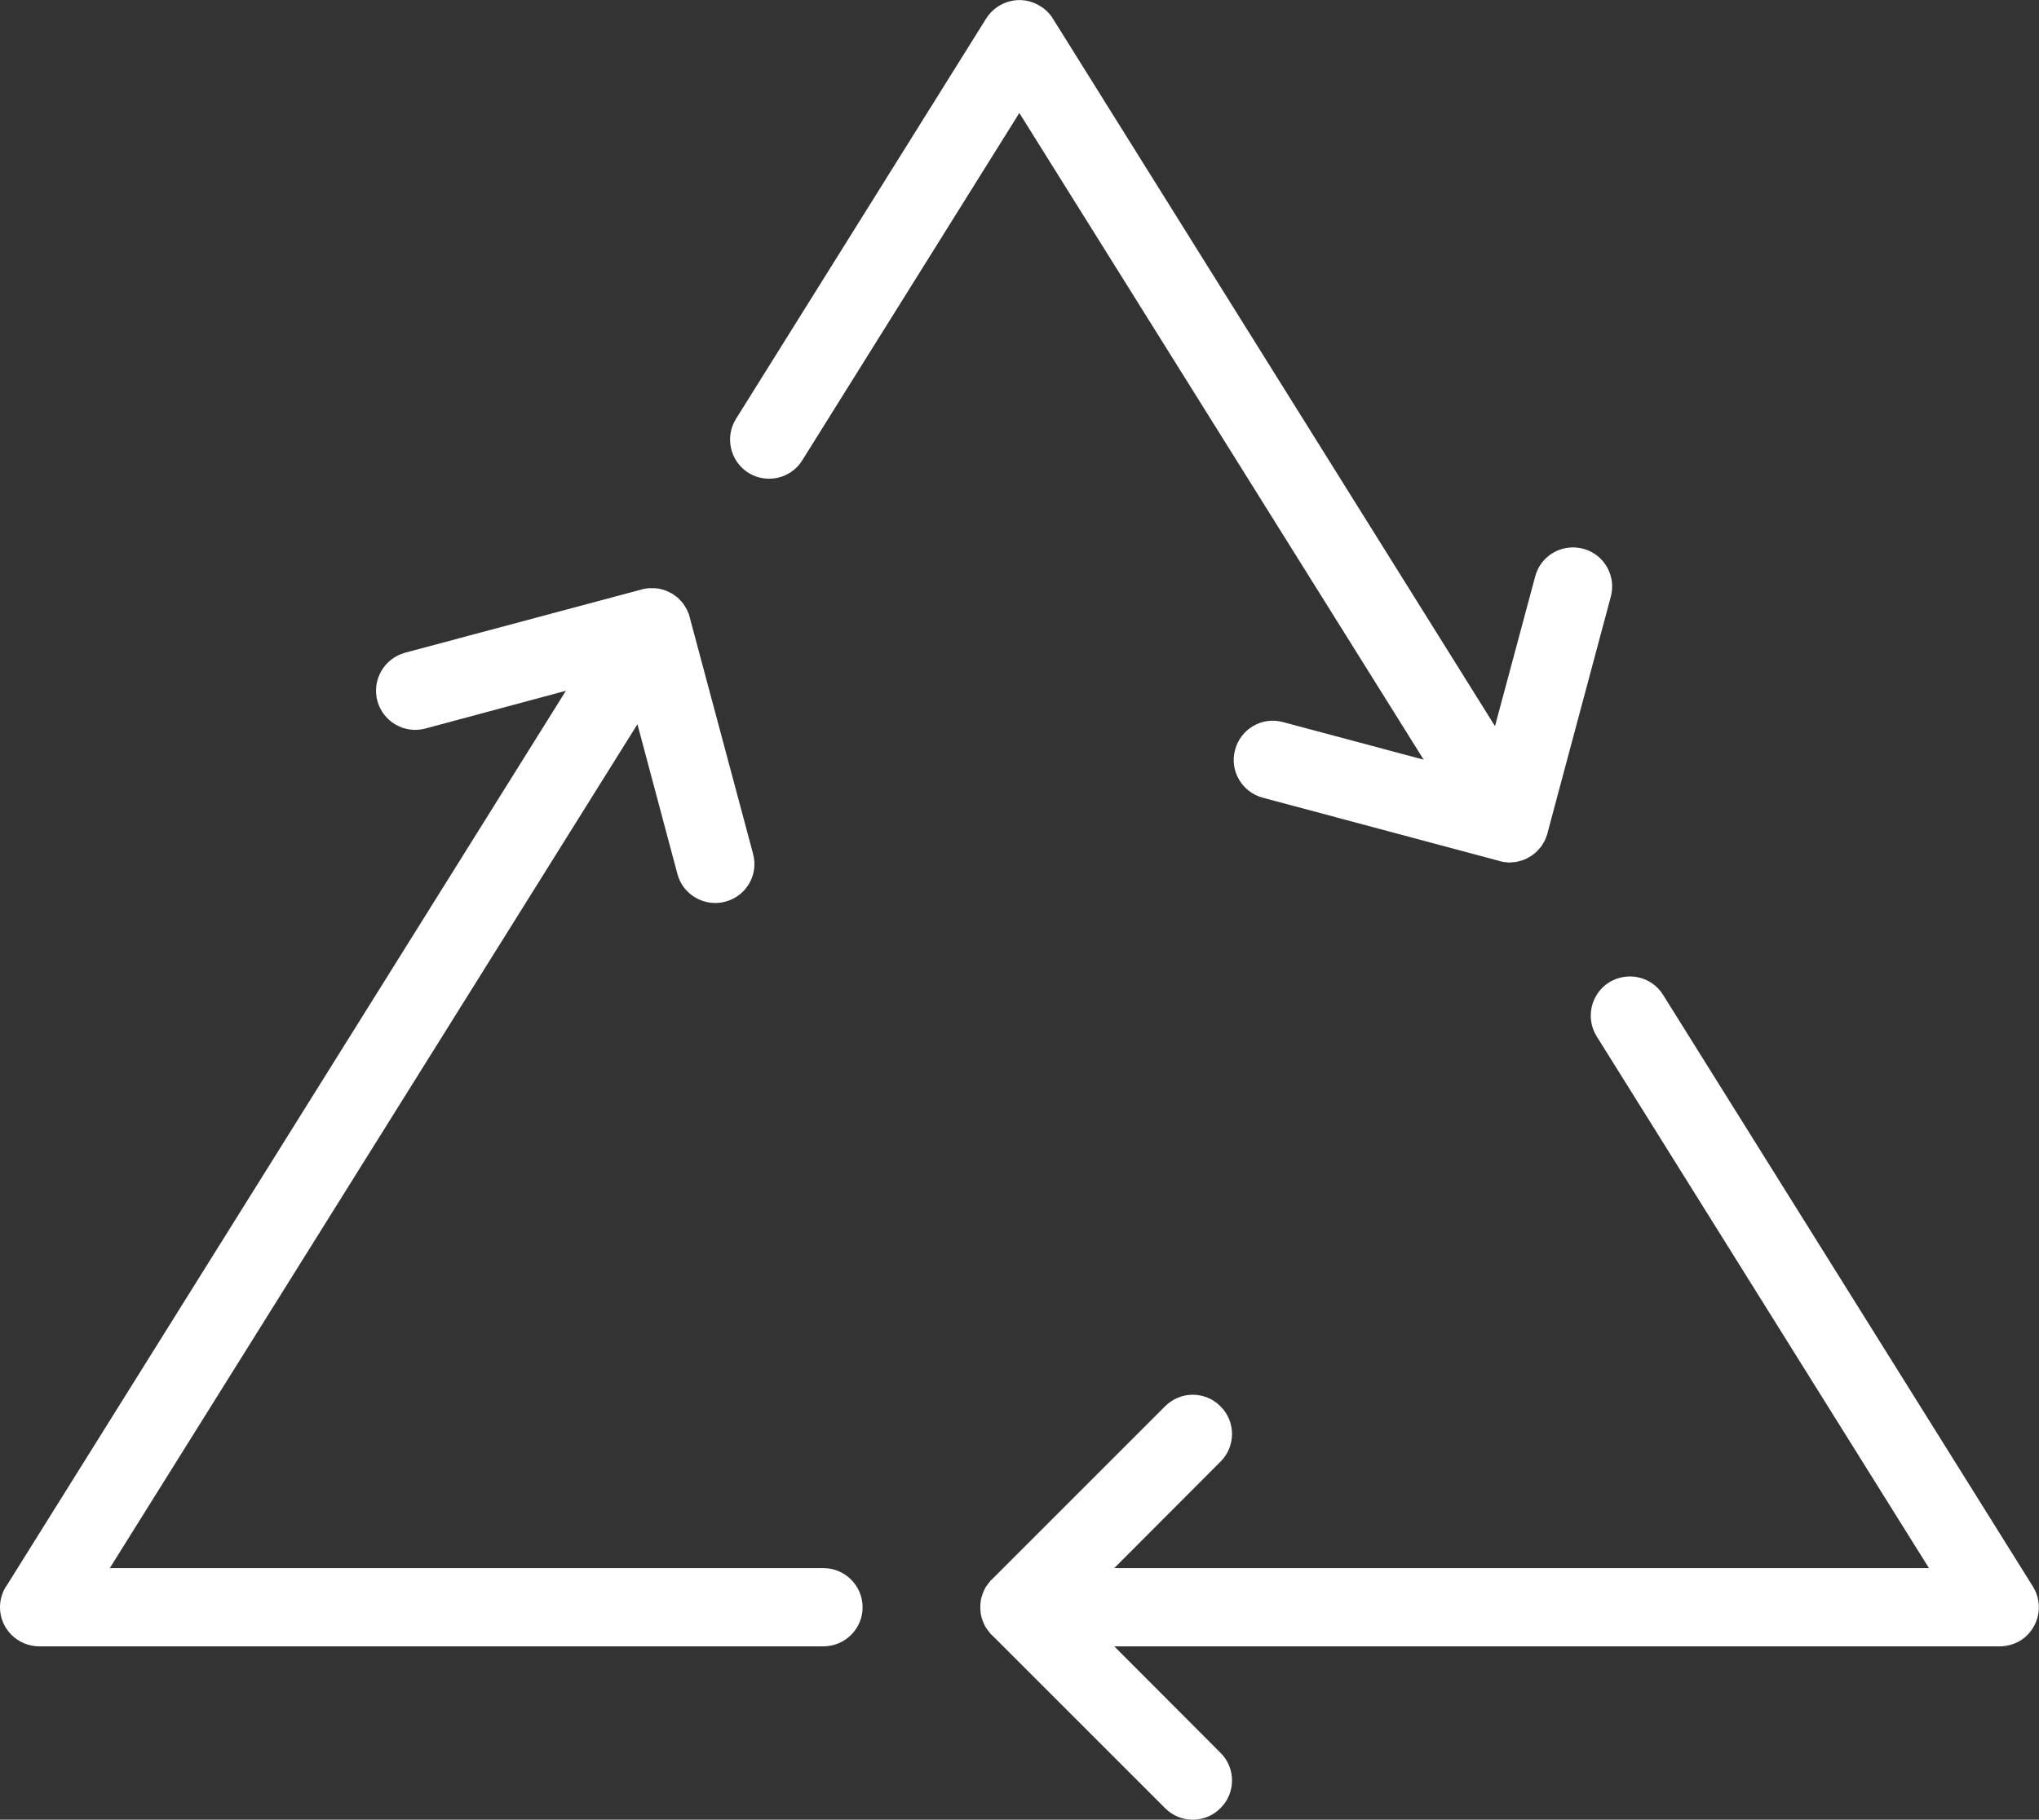
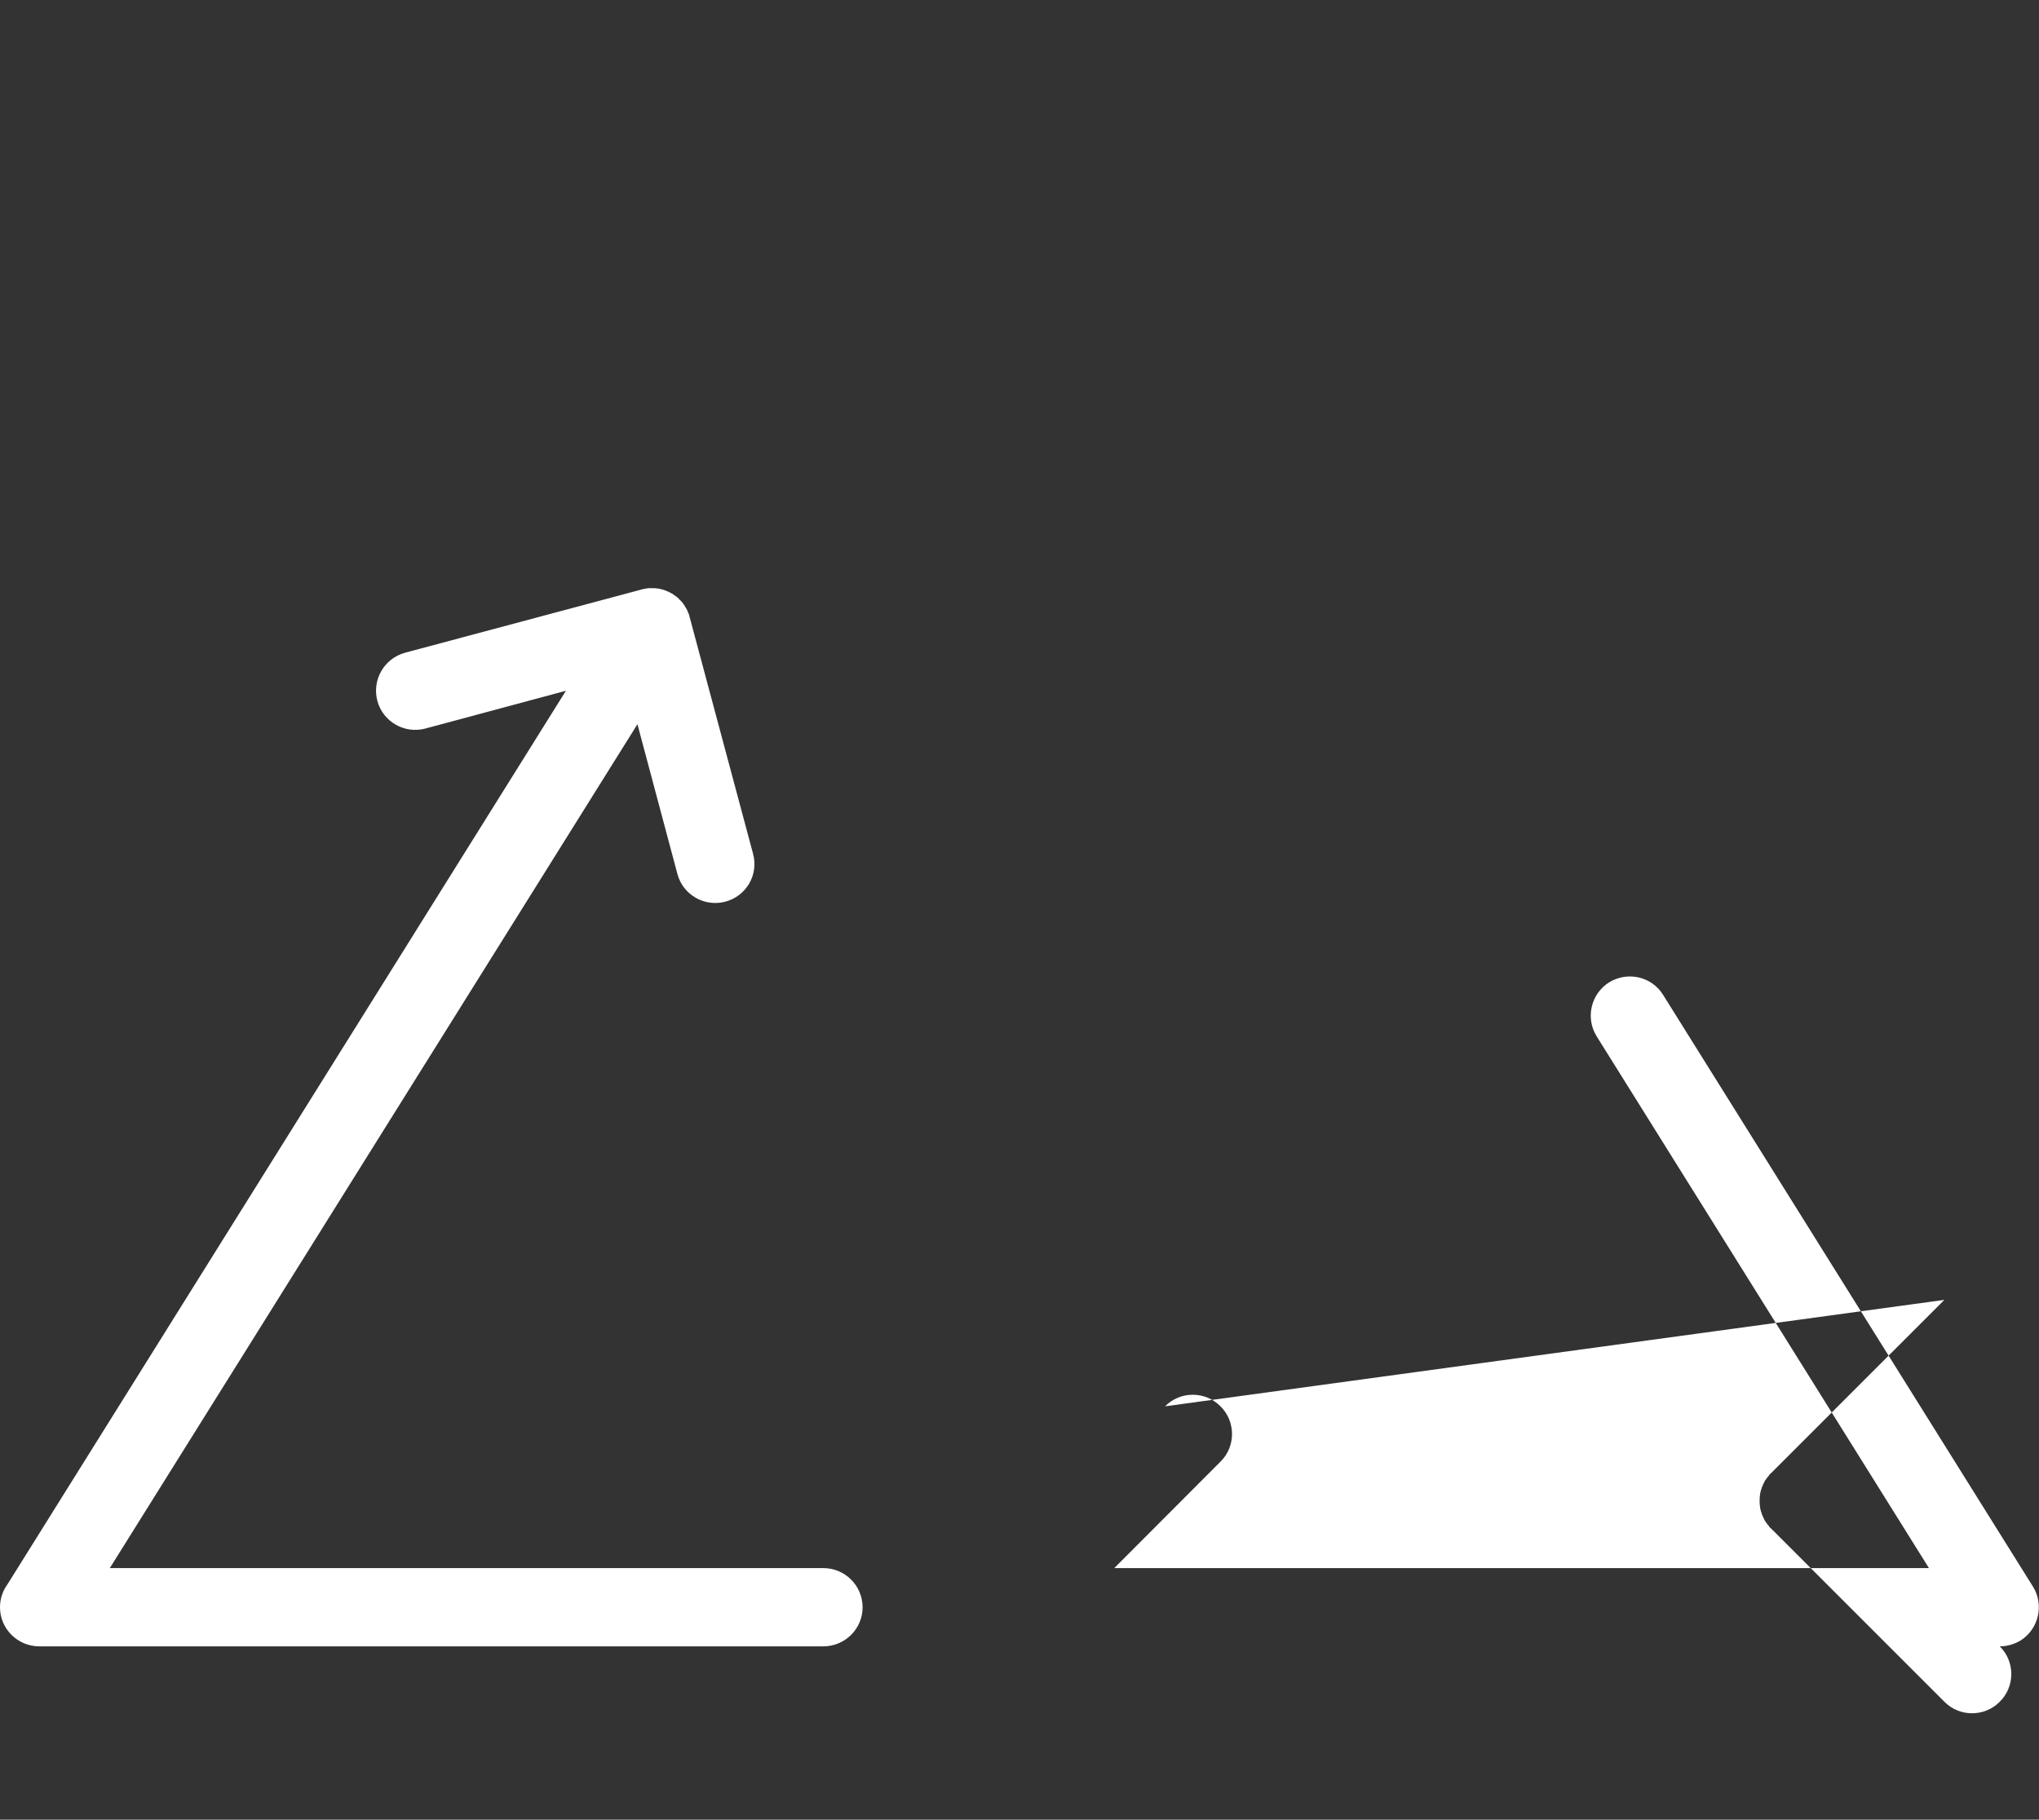
<svg xmlns="http://www.w3.org/2000/svg" xml:space="preserve" width="84.666mm" height="75.578mm" version="1.1" style="shape-rendering:geometricPrecision; text-rendering:geometricPrecision; image-rendering:optimizeQuality; fill-rule:evenodd; clip-rule:evenodd" viewBox="0 0 8467 7558">
  <rect x="0" y="0" width="8467" height="7558" fill="#333333" stroke="none" />
  <defs>
    <style type="text/css">
   
    .fil0 {fill:white;fill-rule:nonzero}
   
  </style>
  </defs>
  <g id="Capa_x0020_1">
    <g id="_2302657442432">
-       <path class="fil0" d="M3332 1911c-47,77 -148,100 -224,53 -76,-48 -99,-148 -52,-224l1039 -1663c48,-76 148,-100 224,-52 22,13 40,31 53,52l1836 2939 167 -622c23,-87 112,-138 199,-115 87,23 138,112 115,199l-263 982 0 1 -1 3 0 1 -1 2 -1 2 0 2 -2 4 0 2 -1 1 -1 3 0 1 -2 4 -1 2 -1 1 -1 3 0 1 -4 6 0 0 0 1 -2 3 0 0 -4 6 0 1 -2 3 0 0 -2 3 -1 0 -2 3 0 0 -2 3 -1 0 -2 3 0 0 -3 3 0 0 -2 3 -1 0 -2 3 -1 0 -2 3 0 0 -3 2 0 1 -3 2 0 1 -2 1 -2 1 -2 2 -1 1 -2 1 -1 1 -2 1 -1 2 -2 1 -2 1 -1 1 -2 1 -2 1 -2 1 -1 1 -3 1 0 1 -3 1 -1 1 -3 1 0 0 -4 2 0 0 -3 2 0 0 -4 1 0 0 -4 2 0 0 -3 1 -1 0 -3 1 -1 0 -3 1 -1 0 -3 1 0 1 -3 0 -1 0 -3 1 -1 0 -3 1 -1 0 -3 1 -1 0 -3 0 -1 0 -3 1 -1 0 -3 0 -1 0 -3 0 -1 0 -3 1 -1 0 -3 0 -1 0 -3 0 -4 0 0 0 -4 0 0 -1 -4 0 0 0 -4 0 0 0 -4 -1 0 0 -4 0 0 0 -4 -1 -3 -1 -1 0 -3 -1 -1 0 -3 0 -1 -1 -3 -1 -980 -262c-87,-23 -139,-113 -115,-199 23,-87 112,-139 199,-115l584 156 -1679 -2686 -901 1442z" />
-       <path class="fil0" d="M4838 5841c63,-64 167,-64 230,0 64,63 64,167 0,230l-441 442 3383 0 -1380 -2209c-47,-76 -24,-176 52,-224 77,-47 177,-24 224,52l1536 2458c47,76 24,176 -52,224 -27,16 -57,24 -86,24l0 0 -3677 0 441 442c64,63 64,167 0,230 -63,64 -167,64 -230,0l-714 -714 -3 -2 0 -1 -5 -5 -1 0 -5 -6 0 -1 -5 -6 -2 -2 -1 -1 -1 -2 -1 -2 -4 -5 -1 -1 -3 -5 -1 -2 -1 -2 -1 -2 -3 -7 -1 -1 -1 -3 -1 -3 -1 -2 -1 -2 -1 -2 0 -2c-4,-10 -7,-21 -8,-33l0 -1c-1,-6 -1,-13 -1,-19 0,-7 0,-14 1,-20l0 -1c1,-12 4,-23 8,-33l0 -2 1 -2 1 -2 1 -2 1 -3 1 -3 1 -1 3 -7 1 -2 1 -2 1 -2 3 -5 1 -1 4 -5 1 -2 1 -2 1 -1 2 -2 5 -6 0 -1 5 -6 1 0 5 -5 3 -3 714 -714z" />
+       <path class="fil0" d="M4838 5841c63,-64 167,-64 230,0 64,63 64,167 0,230l-441 442 3383 0 -1380 -2209c-47,-76 -24,-176 52,-224 77,-47 177,-24 224,52l1536 2458c47,76 24,176 -52,224 -27,16 -57,24 -86,24c64,63 64,167 0,230 -63,64 -167,64 -230,0l-714 -714 -3 -2 0 -1 -5 -5 -1 0 -5 -6 0 -1 -5 -6 -2 -2 -1 -1 -1 -2 -1 -2 -4 -5 -1 -1 -3 -5 -1 -2 -1 -2 -1 -2 -3 -7 -1 -1 -1 -3 -1 -3 -1 -2 -1 -2 -1 -2 0 -2c-4,-10 -7,-21 -8,-33l0 -1c-1,-6 -1,-13 -1,-19 0,-7 0,-14 1,-20l0 -1c1,-12 4,-23 8,-33l0 -2 1 -2 1 -2 1 -2 1 -3 1 -3 1 -1 3 -7 1 -2 1 -2 1 -2 3 -5 1 -1 4 -5 1 -2 1 -2 1 -1 2 -2 5 -6 0 -1 5 -6 1 0 5 -5 3 -3 714 -714z" />
      <path class="fil0" d="M3127 3546c24,87 -28,176 -115,199 -86,23 -176,-28 -199,-115l-166 -622 -2191 3505 2963 0c90,0 163,73 163,163 0,89 -73,162 -163,162l-3256 0c-90,0 -163,-73 -163,-162 0,-35 11,-68 30,-94l2320 -3713 -584 157c-87,23 -176,-29 -199,-115 -23,-87 28,-176 115,-200l980 -262 3 -1 1 0 3 -1 1 0 3 -1 1 0 4 -1 3 0 0 0 4 -1 0 0 4 0 0 -1 4 0 0 0 4 0 0 0 4 0 0 0 4 0 4 0 0 0 4 0 0 0 4 0 0 0 4 0 0 0 3 1 1 0 3 0 1 0 3 0 1 1 3 0 1 0 3 1 1 0 3 1 1 0 3 1 1 0 3 1 0 0 4 1 0 0 3 1 1 0 3 2 1 0 3 1 0 0 4 2 0 0 3 1 0 0 4 2 0 0 3 2 1 0 3 1 1 1 2 1 1 1 3 1 1 1 2 1 1 1 2 2 2 1 1 1 2 1 2 1 1 2 2 0 2 2 1 1 2 2 1 0 2 2 1 1 2 2 0 1 3 2 0 1 3 2 0 0 2 3 1 0 2 3 0 0 3 3 0 0 2 3 0 0 2 3 1 0 2 3 0 1 2 3 0 0 4 6 0 1 2 3 1 0 0 1 3 6 0 0 2 3 0 1 1 3 2 3 0 1 1 3 1 1 1 3 1 3 1 2 0 2 1 2 0 2 1 2 0 1 263 982z" />
    </g>
  </g>
</svg>